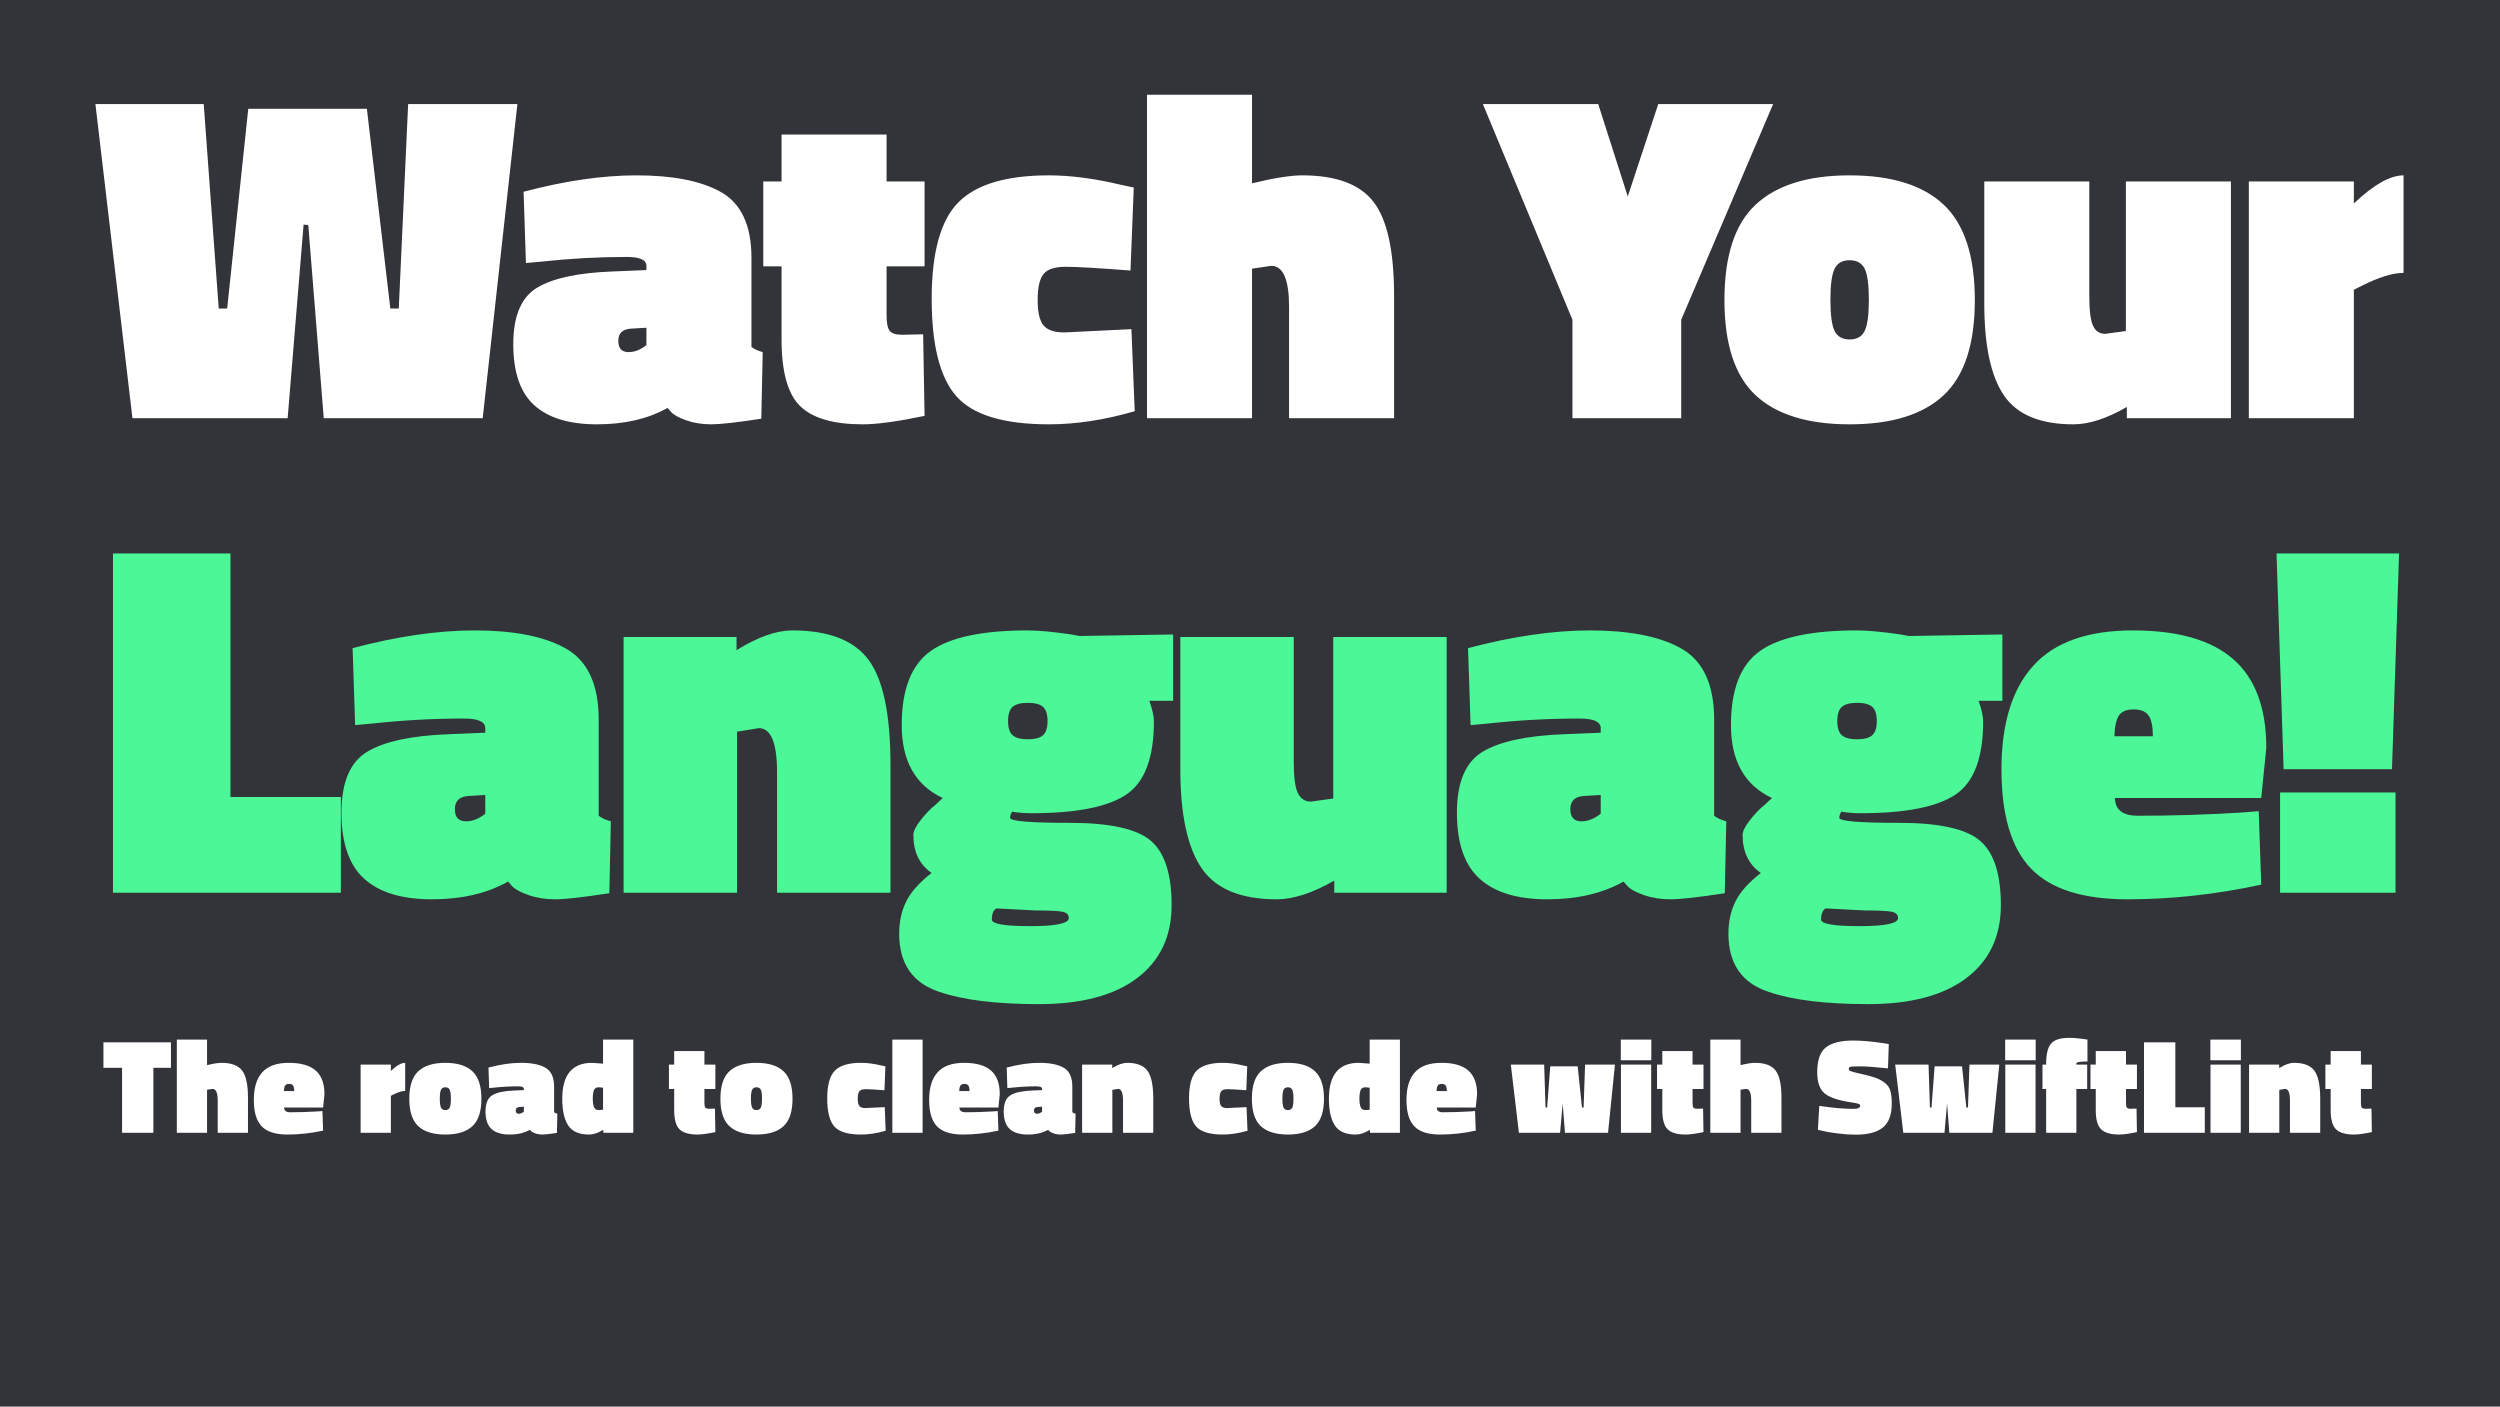
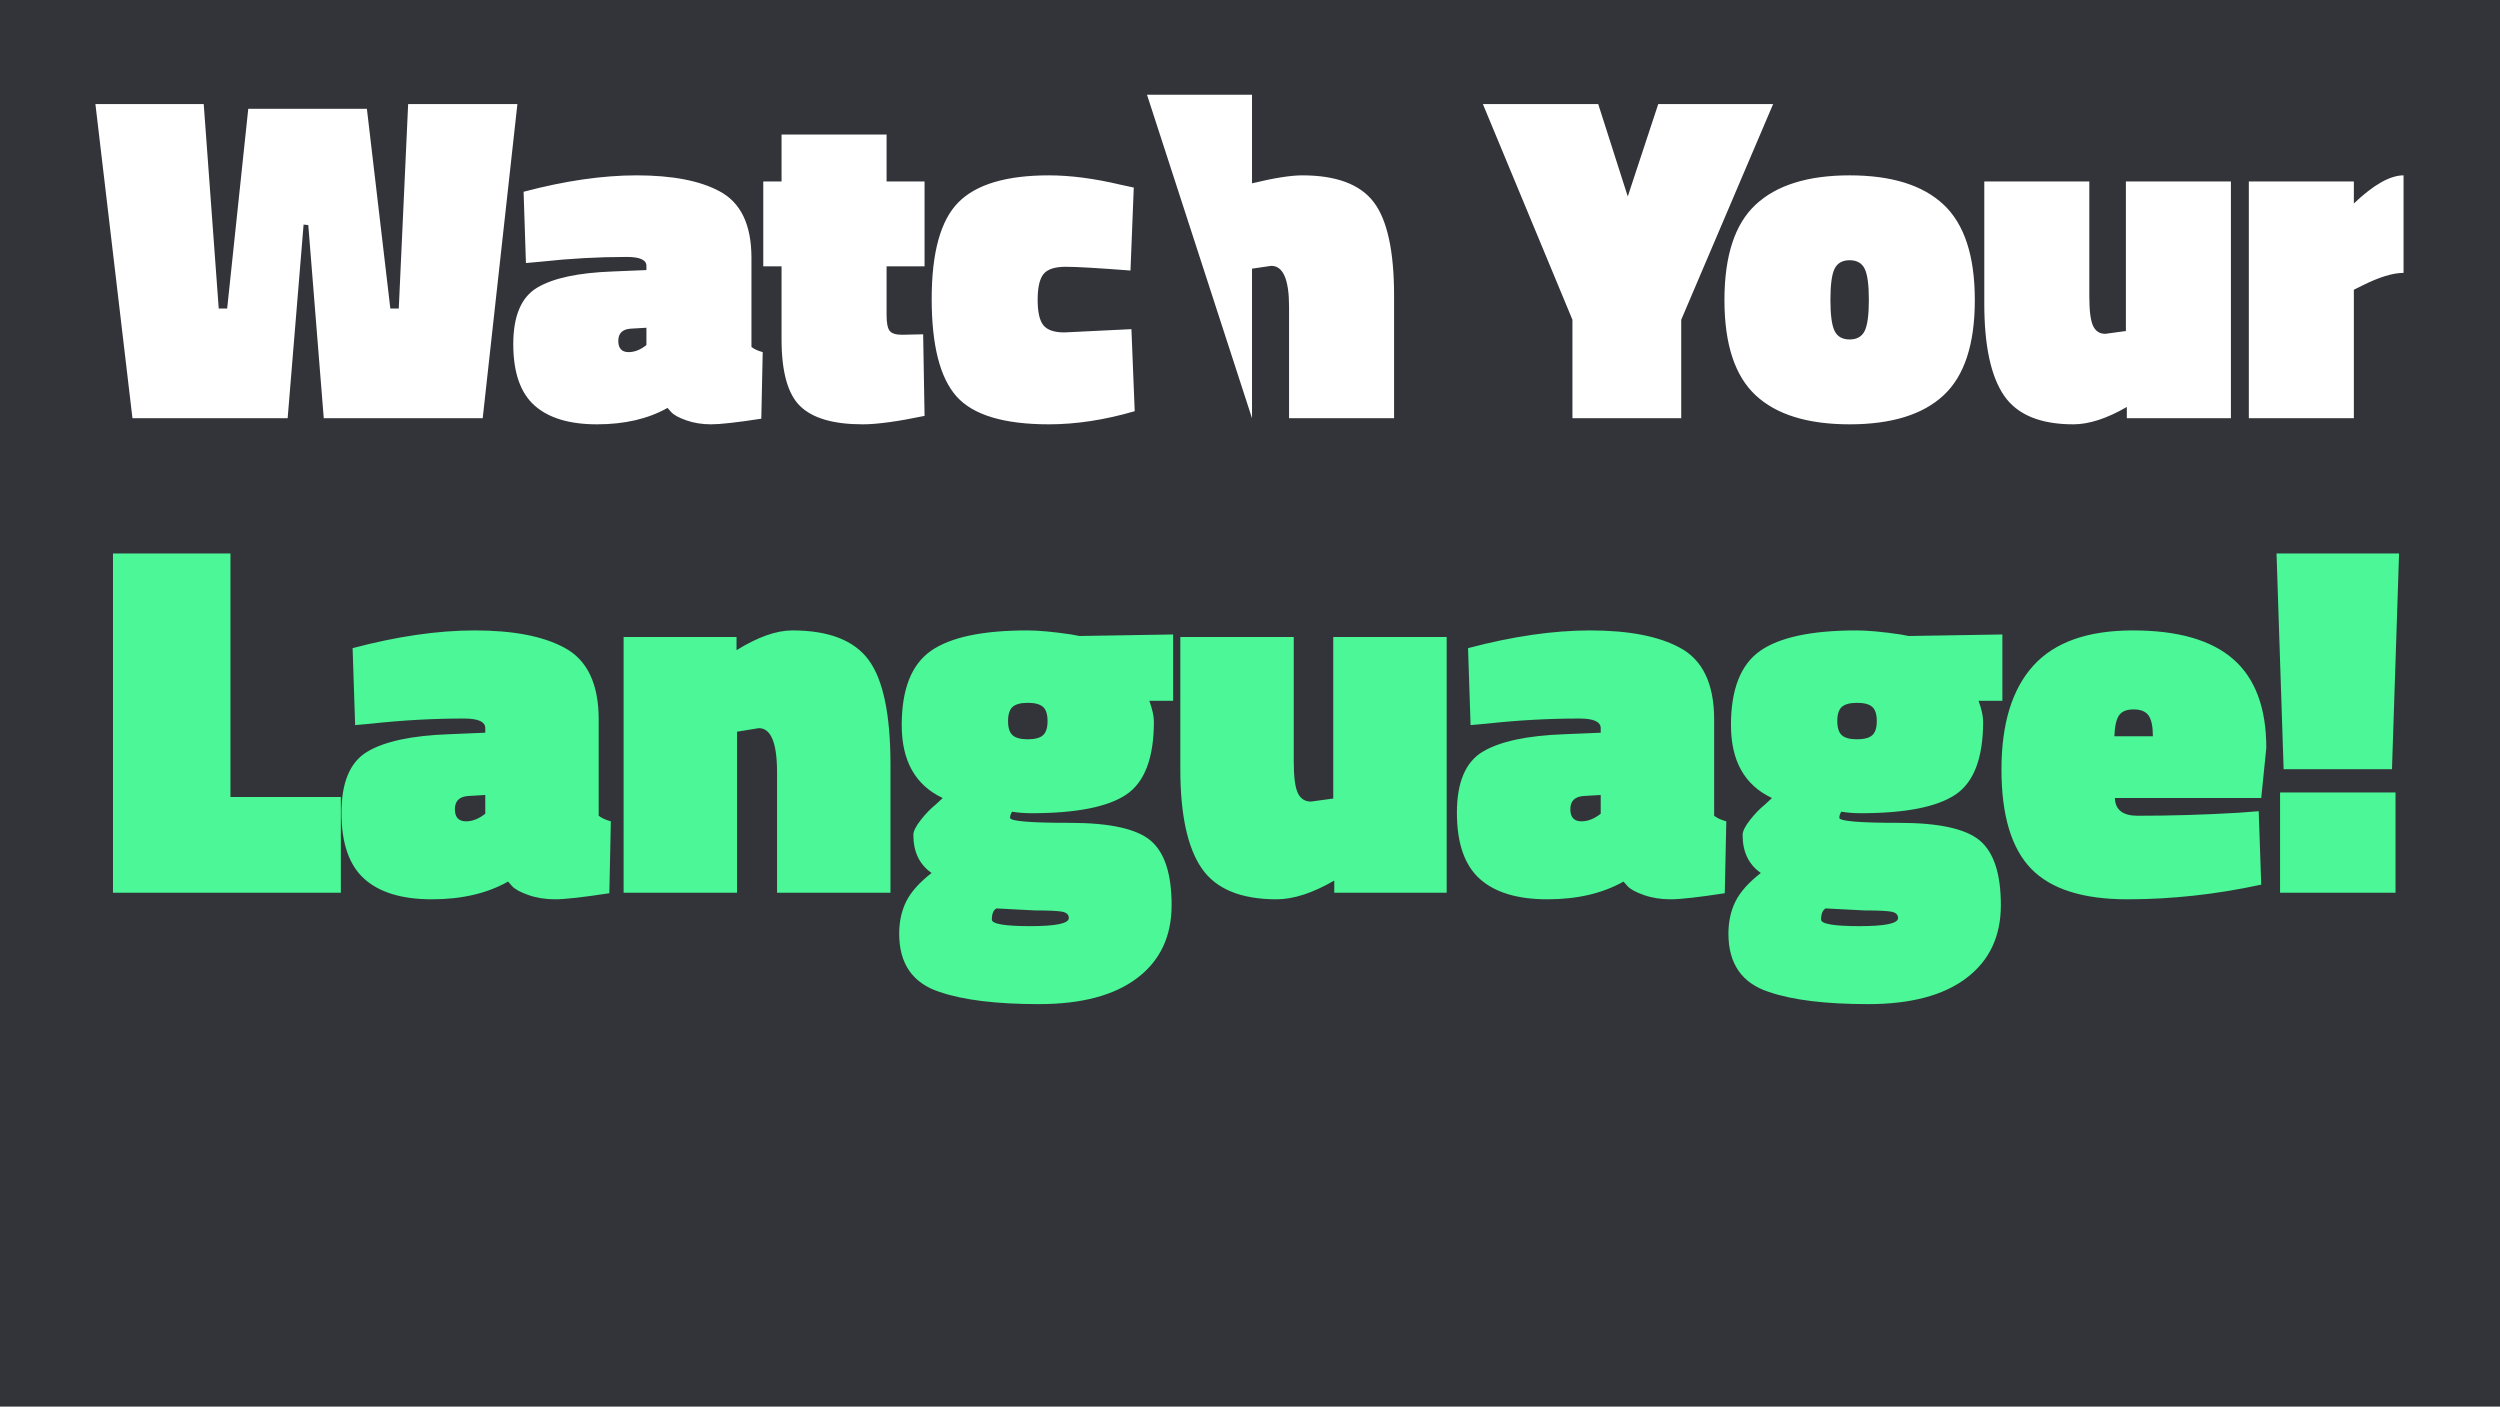
<svg xmlns="http://www.w3.org/2000/svg" width="1333px" height="750px" viewBox="0 0 1333 750" version="1.1">
  <title>presentation</title>
  <desc>Created with Sketch.</desc>
  <g id="presentation" stroke="none" stroke-width="1" fill="none" fill-rule="evenodd">
    <rect id="Rectangle" fill="#323439" x="0" y="0" width="1333" height="750" />
    <path d="M181.742,476 L60.242,476 L60.242,295.1 L122.882,295.1 L122.882,424.97 L181.742,424.97 L181.742,476 Z M319.226,383.66 L319.226,434.96 C320.846,436.22 323.006,437.21 325.706,437.93 L324.896,476.27 C310.856,478.43 301.226,479.51 296.006,479.51 C290.786,479.51 286.016,478.745 281.696,477.215 C277.376,475.685 274.496,474.11 273.056,472.49 L270.896,470.06 C259.736,476.36 246.191,479.51 230.261,479.51 C214.331,479.51 202.316,475.865 194.216,468.575 C186.116,461.285 182.066,449.54 182.066,433.34 C182.066,417.14 186.656,406.295 195.836,400.805 C205.016,395.315 219.506,392.21 239.306,391.49 L258.746,390.68 L258.746,388.25 C258.746,384.83 254.966,383.12 247.406,383.12 C231.026,383.12 214.646,384.02 198.266,385.82 L189.356,386.63 L188.006,345.59 C211.766,339.29 233.456,336.14 253.076,336.14 C273.596,336.14 289.526,339.2 300.866,345.32 C313.106,351.8 319.226,364.58 319.226,383.66 Z M248.486,437.93 C251.906,437.93 255.326,436.58 258.746,433.88 L258.746,423.89 L249.566,424.43 C244.886,424.79 242.546,427.13 242.546,431.45 C242.546,435.77 244.526,437.93 248.486,437.93 Z M392.99,476 L332.51,476 L332.51,339.65 L392.72,339.65 L392.72,346.67 C404.06,339.65 413.96,336.14 422.42,336.14 C441.86,336.14 455.45,341.405 463.19,351.935 C470.93,362.465 474.8,381.05 474.8,407.69 L474.8,476 L414.32,476 L414.32,411.74 C414.32,396.08 411.08,388.25 404.6,388.25 L392.99,390.14 L392.99,476 Z M501.044,528.92 C486.644,524.24 479.444,513.89 479.444,497.87 C479.444,491.39 480.704,485.63 483.224,480.59 C485.744,475.55 490.244,470.51 496.724,465.47 C490.244,460.97 487.004,454.22 487.004,445.22 C487.004,443.24 488.309,440.585 490.919,437.255 C493.529,433.925 496.184,431.18 498.884,429.02 L502.664,425.51 C488.084,418.67 480.794,405.71 480.794,386.63 C480.794,367.55 485.969,354.365 496.319,347.075 C506.669,339.785 523.814,336.14 547.754,336.14 C553.694,336.14 561.524,336.86 571.244,338.3 L575.564,339.11 L625.514,338.3 L625.514,373.67 L612.824,373.67 C614.444,378.17 615.254,381.86 615.254,384.74 C615.254,404.18 610.304,417.185 600.404,423.755 C590.504,430.325 573.674,433.61 549.914,433.61 C546.314,433.61 542.894,433.34 539.654,432.8 C538.934,433.88 538.574,434.96 538.574,436.04 C538.574,437.84 549.194,438.74 570.434,438.74 C591.674,438.74 606.029,441.89 613.499,448.19 C620.969,454.49 624.704,465.965 624.704,482.615 C624.704,499.265 618.584,512.225 606.344,521.495 C594.104,530.765 576.644,535.4 553.964,535.4 C531.284,535.4 513.644,533.24 501.044,528.92 Z M528.854,490.31 C528.854,492.65 535.694,493.82 549.374,493.82 C563.054,493.82 569.894,492.38 569.894,489.5 C569.894,487.7 568.724,486.575 566.384,486.125 C564.044,485.675 559.274,485.45 552.074,485.45 L531.284,484.37 C529.664,485.27 528.854,487.25 528.854,490.31 Z M539.924,392.03 C541.544,393.47 544.244,394.19 548.024,394.19 C551.804,394.19 554.504,393.47 556.124,392.03 C557.744,390.59 558.554,388.07 558.554,384.47 C558.554,380.87 557.744,378.35 556.124,376.91 C554.504,375.47 551.804,374.75 548.024,374.75 C544.244,374.75 541.544,375.47 539.924,376.91 C538.304,378.35 537.494,380.87 537.494,384.47 C537.494,388.07 538.304,390.59 539.924,392.03 Z M710.888,339.65 L771.368,339.65 L771.368,476 L711.428,476 L711.428,469.52 C699.908,476.18 689.648,479.51 680.648,479.51 C661.568,479.51 648.248,473.975 640.688,462.905 C633.128,451.835 629.348,434.24 629.348,410.12 L629.348,339.65 L689.828,339.65 L689.828,406.07 C689.828,414.17 690.548,419.75 691.988,422.81 C693.428,425.87 695.768,427.4 699.008,427.4 L710.888,425.78 L710.888,339.65 Z M913.982,383.66 L913.982,434.96 C915.602,436.22 917.762,437.21 920.462,437.93 L919.652,476.27 C905.612,478.43 895.982,479.51 890.762,479.51 C885.542,479.51 880.772,478.745 876.452,477.215 C872.132,475.685 869.252,474.11 867.812,472.49 L865.652,470.06 C854.492,476.36 840.947,479.51 825.017,479.51 C809.087,479.51 797.072,475.865 788.972,468.575 C780.872,461.285 776.822,449.54 776.822,433.34 C776.822,417.14 781.412,406.295 790.592,400.805 C799.772,395.315 814.262,392.21 834.062,391.49 L853.502,390.68 L853.502,388.25 C853.502,384.83 849.722,383.12 842.162,383.12 C825.782,383.12 809.402,384.02 793.022,385.82 L784.112,386.63 L782.762,345.59 C806.522,339.29 828.212,336.14 847.832,336.14 C868.352,336.14 884.282,339.2 895.622,345.32 C907.862,351.8 913.982,364.58 913.982,383.66 Z M843.242,437.93 C846.662,437.93 850.082,436.58 853.502,433.88 L853.502,423.89 L844.322,424.43 C839.642,424.79 837.302,427.13 837.302,431.45 C837.302,435.77 839.282,437.93 843.242,437.93 Z M943.196,528.92 C928.796,524.24 921.596,513.89 921.596,497.87 C921.596,491.39 922.856,485.63 925.376,480.59 C927.896,475.55 932.396,470.51 938.876,465.47 C932.396,460.97 929.156,454.22 929.156,445.22 C929.156,443.24 930.461,440.585 933.071,437.255 C935.681,433.925 938.336,431.18 941.036,429.02 L944.816,425.51 C930.236,418.67 922.946,405.71 922.946,386.63 C922.946,367.55 928.121,354.365 938.471,347.075 C948.821,339.785 965.966,336.14 989.906,336.14 C995.846,336.14 1003.676,336.86 1013.396,338.3 L1017.716,339.11 L1067.666,338.3 L1067.666,373.67 L1054.976,373.67 C1056.596,378.17 1057.406,381.86 1057.406,384.74 C1057.406,404.18 1052.456,417.185 1042.556,423.755 C1032.656,430.325 1015.826,433.61 992.066,433.61 C988.466,433.61 985.046,433.34 981.806,432.8 C981.086,433.88 980.726,434.96 980.726,436.04 C980.726,437.84 991.346,438.74 1012.586,438.74 C1033.826,438.74 1048.181,441.89 1055.651,448.19 C1063.121,454.49 1066.856,465.965 1066.856,482.615 C1066.856,499.265 1060.736,512.225 1048.496,521.495 C1036.256,530.765 1018.796,535.4 996.116,535.4 C973.436,535.4 955.796,533.24 943.196,528.92 Z M971.006,490.31 C971.006,492.65 977.846,493.82 991.526,493.82 C1005.206,493.82 1012.046,492.38 1012.046,489.5 C1012.046,487.7 1010.876,486.575 1008.536,486.125 C1006.196,485.675 1001.426,485.45 994.226,485.45 L973.436,484.37 C971.816,485.27 971.006,487.25 971.006,490.31 Z M982.076,392.03 C983.696,393.47 986.396,394.19 990.176,394.19 C993.956,394.19 996.656,393.47 998.276,392.03 C999.896,390.59 1000.706,388.07 1000.706,384.47 C1000.706,380.87 999.896,378.35 998.276,376.91 C996.656,375.47 993.956,374.75 990.176,374.75 C986.396,374.75 983.696,375.47 982.076,376.91 C980.456,378.35 979.646,380.87 979.646,384.47 C979.646,388.07 980.456,390.59 982.076,392.03 Z M1127.66,425.51 C1127.84,431.81 1131.89,434.96 1139.81,434.96 C1157.81,434.96 1175.81,434.42 1193.81,433.34 L1204.34,432.53 L1205.69,471.68 C1181.75,476.9 1157.945,479.51 1134.275,479.51 C1110.605,479.51 1093.505,474.065 1082.975,463.175 C1072.445,452.285 1067.18,434.645 1067.18,410.255 C1067.18,385.865 1072.85,367.415 1084.19,354.905 C1095.53,342.395 1113.215,336.14 1137.245,336.14 C1161.275,336.14 1179.14,341.27 1190.84,351.53 C1202.54,361.79 1208.39,377.54 1208.39,398.78 L1205.69,425.51 L1127.66,425.51 Z M1147.91,392.57 C1147.91,387.35 1147.145,383.66 1145.615,381.5 C1144.085,379.34 1141.43,378.26 1137.65,378.26 C1133.87,378.26 1131.26,379.34 1129.82,381.5 C1128.38,383.66 1127.57,387.35 1127.39,392.57 L1147.91,392.57 Z M1215.734,476 L1215.734,422.54 L1277.294,422.54 L1277.294,476 L1215.734,476 Z M1217.624,410.12 L1213.844,295.1 L1279.184,295.1 L1275.404,410.12 L1217.624,410.12 Z" id="Language!" fill="#4BF797" fill-rule="nonzero" />
-     <path d="M55.148,569.368 L55.148,555.76 L91.148,555.76 L91.148,569.368 L81.788,569.368 L81.788,604 L65.084,604 L65.084,569.368 L55.148,569.368 Z M110.402,604 L94.274,604 L94.274,554.32 L110.402,554.32 L110.402,567.928 C113.762,567.112 116.33,566.704 118.106,566.704 C123.338,566.704 126.998,568.072 129.086,570.808 C131.174,573.544 132.218,578.344 132.218,585.208 L132.218,604 L116.09,604 L116.09,586.864 C116.09,582.688 115.178,580.6 113.354,580.6 L110.402,581.032 L110.402,604 Z M151.472,590.536 C151.52,592.216 152.6,593.056 154.712,593.056 C159.512,593.056 164.312,592.912 169.112,592.624 L171.92,592.408 L172.28,602.848 C165.896,604.24 159.548,604.936 153.236,604.936 C146.924,604.936 142.364,603.484 139.556,600.58 C136.748,597.676 135.344,592.972 135.344,586.468 C135.344,579.964 136.856,575.044 139.88,571.708 C142.904,568.372 147.62,566.704 154.028,566.704 C160.436,566.704 165.2,568.072 168.32,570.808 C171.44,573.544 173,577.744 173,583.408 L172.28,590.536 L151.472,590.536 Z M156.872,581.752 C156.872,580.36 156.668,579.376 156.26,578.8 C155.852,578.224 155.144,577.936 154.136,577.936 C153.128,577.936 152.432,578.224 152.048,578.8 C151.664,579.376 151.448,580.36 151.4,581.752 L156.872,581.752 Z M208.411,604 L192.283,604 L192.283,567.64 L208.411,567.64 L208.411,571.024 C211.435,568.144 213.979,566.704 216.043,566.704 L216.043,581.68 C214.411,581.68 212.299,582.328 209.707,583.624 L208.411,584.272 L208.411,604 Z M222.985,571.24 C226.201,568.216 231.025,566.704 237.457,566.704 C243.889,566.704 248.701,568.204 251.893,571.204 C255.085,574.204 256.681,579.088 256.681,585.856 C256.681,592.624 255.085,597.496 251.893,600.472 C248.701,603.448 243.889,604.936 237.457,604.936 C231.025,604.936 226.213,603.448 223.021,600.472 C219.829,597.496 218.233,592.624 218.233,585.856 C218.233,579.088 219.817,574.216 222.985,571.24 Z M235.153,590.608 C235.585,591.472 236.353,591.904 237.457,591.904 C238.561,591.904 239.329,591.472 239.761,590.608 C240.193,589.744 240.409,588.148 240.409,585.82 C240.409,583.492 240.193,581.896 239.761,581.032 C239.329,580.168 238.561,579.736 237.457,579.736 C236.353,579.736 235.585,580.168 235.153,581.032 C234.721,581.896 234.505,583.492 234.505,585.82 C234.505,588.148 234.721,589.744 235.153,590.608 Z M295.447,579.376 L295.447,593.056 C295.879,593.392 296.455,593.656 297.175,593.848 L296.959,604.072 C293.215,604.648 290.647,604.936 289.255,604.936 C287.863,604.936 286.591,604.732 285.439,604.324 C284.287,603.916 283.519,603.496 283.135,603.064 L282.559,602.416 C279.583,604.096 275.971,604.936 271.723,604.936 C267.475,604.936 264.271,603.964 262.111,602.02 C259.951,600.076 258.871,596.944 258.871,592.624 C258.871,588.304 260.095,585.412 262.543,583.948 C264.991,582.484 268.855,581.656 274.135,581.464 L279.319,581.248 L279.319,580.6 C279.319,579.688 278.311,579.232 276.295,579.232 C271.927,579.232 267.559,579.472 263.191,579.952 L260.815,580.168 L260.455,569.224 C266.791,567.544 272.575,566.704 277.807,566.704 C283.279,566.704 287.527,567.52 290.551,569.152 C293.815,570.88 295.447,574.288 295.447,579.376 Z M276.583,593.848 C277.495,593.848 278.407,593.488 279.319,592.768 L279.319,590.104 L276.871,590.248 C275.623,590.344 274.999,590.968 274.999,592.12 C274.999,593.272 275.527,593.848 276.583,593.848 Z M337.669,554.32 L337.669,604 L321.757,604 L321.613,602.416 C318.973,604.096 316.453,604.936 314.053,604.936 C308.773,604.936 305.077,603.316 302.965,600.076 C300.853,596.836 299.797,592.096 299.797,585.856 C299.797,573.088 305.101,566.704 315.709,566.704 L321.541,567.136 L321.541,554.32 L337.669,554.32 Z M319.237,579.736 C317.941,579.736 317.089,580.264 316.681,581.32 C316.273,582.376 316.069,583.876 316.069,585.82 C316.069,587.764 316.285,589.264 316.717,590.32 C317.149,591.376 318.013,591.904 319.309,591.904 L321.541,591.688 L321.541,579.952 C320.485,579.808 319.717,579.736 319.237,579.736 Z M375.6,580.672 L375.6,588.16 C375.6,589.36 375.756,590.164 376.068,590.572 C376.38,590.98 377.016,591.184 377.976,591.184 L381.216,591.112 L381.432,603.64 C377.304,604.504 374.136,604.936 371.928,604.936 C367.464,604.936 364.272,604.012 362.352,602.164 C360.432,600.316 359.472,596.896 359.472,591.904 L359.472,580.672 L356.664,580.672 L356.664,567.64 L359.472,567.64 L359.472,560.44 L375.6,560.44 L375.6,567.64 L381.432,567.64 L381.432,580.672 L375.6,580.672 Z M388.878,571.24 C392.094,568.216 396.918,566.704 403.35,566.704 C409.782,566.704 414.594,568.204 417.786,571.204 C420.978,574.204 422.574,579.088 422.574,585.856 C422.574,592.624 420.978,597.496 417.786,600.472 C414.594,603.448 409.782,604.936 403.35,604.936 C396.918,604.936 392.106,603.448 388.914,600.472 C385.722,597.496 384.126,592.624 384.126,585.856 C384.126,579.088 385.71,574.216 388.878,571.24 Z M401.046,590.608 C401.478,591.472 402.246,591.904 403.35,591.904 C404.454,591.904 405.222,591.472 405.654,590.608 C406.086,589.744 406.302,588.148 406.302,585.82 C406.302,583.492 406.086,581.896 405.654,581.032 C405.222,580.168 404.454,579.736 403.35,579.736 C402.246,579.736 401.478,580.168 401.046,581.032 C400.614,581.896 400.398,583.492 400.398,585.82 C400.398,588.148 400.614,589.744 401.046,590.608 Z M459.066,566.704 C462.378,566.704 466.05,567.184 470.082,568.144 L472.098,568.576 L471.594,581.32 C466.65,580.936 463.338,580.744 461.658,580.744 C459.978,580.744 458.838,581.116 458.238,581.86 C457.638,582.604 457.338,583.924 457.338,585.82 C457.338,587.716 457.638,589.024 458.238,589.744 C458.838,590.464 459.906,590.824 461.442,590.824 L471.738,590.32 L472.242,602.92 C467.634,604.264 463.242,604.936 459.066,604.936 C452.154,604.936 447.426,603.508 444.882,600.652 C442.338,597.796 441.066,592.804 441.066,585.676 C441.066,578.548 442.434,573.604 445.17,570.844 C447.906,568.084 452.538,566.704 459.066,566.704 Z M475.8,604 L475.8,554.32 L491.928,554.32 L491.928,604 L475.8,604 Z M511.542,590.536 C511.59,592.216 512.67,593.056 514.782,593.056 C519.582,593.056 524.382,592.912 529.182,592.624 L531.99,592.408 L532.35,602.848 C525.966,604.24 519.618,604.936 513.306,604.936 C506.994,604.936 502.434,603.484 499.626,600.58 C496.818,597.676 495.414,592.972 495.414,586.468 C495.414,579.964 496.926,575.044 499.95,571.708 C502.974,568.372 507.69,566.704 514.098,566.704 C520.506,566.704 525.27,568.072 528.39,570.808 C531.51,573.544 533.07,577.744 533.07,583.408 L532.35,590.536 L511.542,590.536 Z M516.942,581.752 C516.942,580.36 516.738,579.376 516.33,578.8 C515.922,578.224 515.214,577.936 514.206,577.936 C513.198,577.936 512.502,578.224 512.118,578.8 C511.734,579.376 511.518,580.36 511.47,581.752 L516.942,581.752 Z M571.763,579.376 L571.763,593.056 C572.195,593.392 572.771,593.656 573.491,593.848 L573.275,604.072 C569.531,604.648 566.963,604.936 565.571,604.936 C564.179,604.936 562.907,604.732 561.755,604.324 C560.603,603.916 559.835,603.496 559.451,603.064 L558.875,602.416 C555.899,604.096 552.287,604.936 548.039,604.936 C543.791,604.936 540.587,603.964 538.427,602.02 C536.267,600.076 535.187,596.944 535.187,592.624 C535.187,588.304 536.411,585.412 538.859,583.948 C541.307,582.484 545.171,581.656 550.451,581.464 L555.635,581.248 L555.635,580.6 C555.635,579.688 554.627,579.232 552.611,579.232 C548.243,579.232 543.875,579.472 539.507,579.952 L537.131,580.168 L536.771,569.224 C543.107,567.544 548.891,566.704 554.123,566.704 C559.595,566.704 563.843,567.52 566.867,569.152 C570.131,570.88 571.763,574.288 571.763,579.376 Z M552.899,593.848 C553.811,593.848 554.723,593.488 555.635,592.768 L555.635,590.104 L553.187,590.248 C551.939,590.344 551.315,590.968 551.315,592.12 C551.315,593.272 551.843,593.848 552.899,593.848 Z M593.105,604 L576.977,604 L576.977,567.64 L593.033,567.64 L593.033,569.512 C596.057,567.64 598.697,566.704 600.953,566.704 C606.137,566.704 609.761,568.108 611.825,570.916 C613.889,573.724 614.921,578.68 614.921,585.784 L614.921,604 L598.793,604 L598.793,586.864 C598.793,582.688 597.929,580.6 596.201,580.6 L593.105,581.104 L593.105,604 Z M651.989,566.704 C655.301,566.704 658.973,567.184 663.005,568.144 L665.021,568.576 L664.517,581.32 C659.573,580.936 656.261,580.744 654.581,580.744 C652.901,580.744 651.761,581.116 651.161,581.86 C650.561,582.604 650.261,583.924 650.261,585.82 C650.261,587.716 650.561,589.024 651.161,589.744 C651.761,590.464 652.829,590.824 654.365,590.824 L664.661,590.32 L665.165,602.92 C660.557,604.264 656.165,604.936 651.989,604.936 C645.077,604.936 640.349,603.508 637.805,600.652 C635.261,597.796 633.989,592.804 633.989,585.676 C633.989,578.548 635.357,573.604 638.093,570.844 C640.829,568.084 645.461,566.704 651.989,566.704 Z M672.251,571.24 C675.467,568.216 680.291,566.704 686.723,566.704 C693.155,566.704 697.967,568.204 701.159,571.204 C704.351,574.204 705.947,579.088 705.947,585.856 C705.947,592.624 704.351,597.496 701.159,600.472 C697.967,603.448 693.155,604.936 686.723,604.936 C680.291,604.936 675.479,603.448 672.287,600.472 C669.095,597.496 667.499,592.624 667.499,585.856 C667.499,579.088 669.083,574.216 672.251,571.24 Z M684.419,590.608 C684.851,591.472 685.619,591.904 686.723,591.904 C687.827,591.904 688.595,591.472 689.027,590.608 C689.459,589.744 689.675,588.148 689.675,585.82 C689.675,583.492 689.459,581.896 689.027,581.032 C688.595,580.168 687.827,579.736 686.723,579.736 C685.619,579.736 684.851,580.168 684.419,581.032 C683.987,581.896 683.771,583.492 683.771,585.82 C683.771,588.148 683.987,589.744 684.419,590.608 Z M746.441,554.32 L746.441,604 L730.529,604 L730.385,602.416 C727.745,604.096 725.225,604.936 722.825,604.936 C717.545,604.936 713.849,603.316 711.737,600.076 C709.625,596.836 708.569,592.096 708.569,585.856 C708.569,573.088 713.873,566.704 724.481,566.704 L730.313,567.136 L730.313,554.32 L746.441,554.32 Z M728.009,579.736 C726.713,579.736 725.861,580.264 725.453,581.32 C725.045,582.376 724.841,583.876 724.841,585.82 C724.841,587.764 725.057,589.264 725.489,590.32 C725.921,591.376 726.785,591.904 728.081,591.904 L730.313,591.688 L730.313,579.952 C729.257,579.808 728.489,579.736 728.009,579.736 Z M766.054,590.536 C766.102,592.216 767.182,593.056 769.294,593.056 C774.094,593.056 778.894,592.912 783.694,592.624 L786.502,592.408 L786.862,602.848 C780.478,604.24 774.13,604.936 767.818,604.936 C761.506,604.936 756.946,603.484 754.138,600.58 C751.33,597.676 749.926,592.972 749.926,586.468 C749.926,579.964 751.438,575.044 754.462,571.708 C757.486,568.372 762.202,566.704 768.61,566.704 C775.018,566.704 779.782,568.072 782.902,570.808 C786.022,573.544 787.582,577.744 787.582,583.408 L786.862,590.536 L766.054,590.536 Z M771.454,581.752 C771.454,580.36 771.25,579.376 770.842,578.8 C770.434,578.224 769.726,577.936 768.718,577.936 C767.71,577.936 767.014,578.224 766.63,578.8 C766.246,579.376 766.03,580.36 765.982,581.752 L771.454,581.752 Z M805.57,567.64 L823.354,567.64 L824.074,590.536 L824.938,590.536 L826.594,568.576 L841.21,568.576 L843.514,590.536 L844.378,590.536 L845.17,567.64 L861.082,567.64 L857.41,604 L834.442,604 L833.218,588.304 L831.85,604 L809.89,604 L805.57,567.64 Z M864.28,604 L864.28,567.64 L880.408,567.64 L880.408,604 L864.28,604 Z M864.208,565.336 L864.208,554.32 L880.48,554.32 L880.48,565.336 L864.208,565.336 Z M902.47,580.672 L902.47,588.16 C902.47,589.36 902.626,590.164 902.938,590.572 C903.25,590.98 903.886,591.184 904.846,591.184 L908.086,591.112 L908.302,603.64 C904.174,604.504 901.006,604.936 898.798,604.936 C894.334,604.936 891.142,604.012 889.222,602.164 C887.302,600.316 886.342,596.896 886.342,591.904 L886.342,580.672 L883.534,580.672 L883.534,567.64 L886.342,567.64 L886.342,560.44 L902.47,560.44 L902.47,567.64 L908.302,567.64 L908.302,580.672 L902.47,580.672 Z M928.06,604 L911.932,604 L911.932,554.32 L928.06,554.32 L928.06,567.928 C931.42,567.112 933.988,566.704 935.764,566.704 C940.996,566.704 944.656,568.072 946.744,570.808 C948.832,573.544 949.876,578.344 949.876,585.208 L949.876,604 L933.748,604 L933.748,586.864 C933.748,582.688 932.836,580.6 931.012,580.6 L928.06,581.032 L928.06,604 Z M1006.671,569.656 C999.903,568.936 994.983,568.576 991.911,568.576 C988.839,568.576 987.051,568.66 986.547,568.828 C986.043,568.996 985.791,569.344 985.791,569.872 C985.791,570.4 986.079,570.808 986.655,571.096 C987.231,571.384 989.043,571.864 992.091,572.536 C995.139,573.208 997.635,573.868 999.579,574.516 C1001.523,575.164 1003.275,576.076 1004.835,577.252 C1006.395,578.428 1007.427,579.868 1007.931,581.572 C1008.435,583.276 1008.687,585.568 1008.687,588.448 C1008.687,594.4 1007.103,598.648 1003.935,601.192 C1000.767,603.736 995.991,605.008 989.607,605.008 C986.535,605.008 983.307,604.792 979.923,604.36 C976.539,603.928 973.935,603.496 972.111,603.064 L969.303,602.416 L970.023,589.672 C977.367,590.728 983.391,591.256 988.095,591.256 C990.591,591.256 991.839,590.704 991.839,589.6 C991.839,589.12 991.551,588.772 990.975,588.556 C990.399,588.34 988.839,588.04 986.295,587.656 C979.575,586.6 975.003,584.956 972.579,582.724 C970.155,580.492 968.943,576.832 968.943,571.744 C968.943,565.264 970.503,560.824 973.623,558.424 C976.743,556.024 981.543,554.824 988.023,554.824 C992.583,554.824 997.935,555.28 1004.079,556.192 L1007.103,556.696 L1006.671,569.656 Z M1010.517,567.64 L1028.301,567.64 L1029.021,590.536 L1029.885,590.536 L1031.541,568.576 L1046.157,568.576 L1048.461,590.536 L1049.325,590.536 L1050.117,567.64 L1066.029,567.64 L1062.357,604 L1039.389,604 L1038.165,588.304 L1036.797,604 L1014.837,604 L1010.517,567.64 Z M1069.227,604 L1069.227,567.64 L1085.355,567.64 L1085.355,604 L1069.227,604 Z M1069.155,565.336 L1069.155,554.32 L1085.427,554.32 L1085.427,565.336 L1069.155,565.336 Z M1107.129,580.672 L1107.129,604 L1091.001,604 L1091.001,580.672 L1089.057,580.672 L1089.057,567.64 L1091.001,567.64 L1091.001,567.352 C1091.001,562.168 1091.865,558.544 1093.593,556.48 C1095.321,554.416 1098.585,553.384 1103.385,553.384 C1105.737,553.384 1108.497,553.624 1111.665,554.104 L1113.033,554.32 L1113.033,565.984 C1109.097,565.984 1107.129,566.296 1107.129,566.92 L1107.129,567.64 L1112.889,567.64 L1112.889,580.672 L1107.129,580.672 Z M1133.583,580.672 L1133.583,588.16 C1133.583,589.36 1133.739,590.164 1134.051,590.572 C1134.363,590.98 1134.999,591.184 1135.959,591.184 L1139.199,591.112 L1139.415,603.64 C1135.287,604.504 1132.119,604.936 1129.911,604.936 C1125.447,604.936 1122.255,604.012 1120.335,602.164 C1118.415,600.316 1117.455,596.896 1117.455,591.904 L1117.455,580.672 L1114.647,580.672 L1114.647,567.64 L1117.455,567.64 L1117.455,560.44 L1133.583,560.44 L1133.583,567.64 L1139.415,567.64 L1139.415,580.672 L1133.583,580.672 Z M1175.588,604 L1143.188,604 L1143.188,555.76 L1159.892,555.76 L1159.892,590.392 L1175.588,590.392 L1175.588,604 Z M1178.642,604 L1178.642,567.64 L1194.77,567.64 L1194.77,604 L1178.642,604 Z M1178.57,565.336 L1178.57,554.32 L1194.842,554.32 L1194.842,565.336 L1178.57,565.336 Z M1215.32,604 L1199.192,604 L1199.192,567.64 L1215.248,567.64 L1215.248,569.512 C1218.272,567.64 1220.912,566.704 1223.168,566.704 C1228.352,566.704 1231.976,568.108 1234.04,570.916 C1236.104,573.724 1237.136,578.68 1237.136,585.784 L1237.136,604 L1221.008,604 L1221.008,586.864 C1221.008,582.688 1220.144,580.6 1218.416,580.6 L1215.32,581.104 L1215.32,604 Z M1258.838,580.672 L1258.838,588.16 C1258.838,589.36 1258.994,590.164 1259.306,590.572 C1259.618,590.98 1260.254,591.184 1261.214,591.184 L1264.454,591.112 L1264.67,603.64 C1260.542,604.504 1257.374,604.936 1255.166,604.936 C1250.702,604.936 1247.51,604.012 1245.59,602.164 C1243.67,600.316 1242.71,596.896 1242.71,591.904 L1242.71,580.672 L1239.902,580.672 L1239.902,567.64 L1242.71,567.64 L1242.71,560.44 L1258.838,560.44 L1258.838,567.64 L1264.67,567.64 L1264.67,580.672 L1258.838,580.672 Z" id="TheroadtocleancodewithSwiftLint" fill="#FFFFFF" fill-rule="nonzero" />
-     <path d="M70.625,223 L50.875,55.5 L108.625,55.5 L116.625,164.5 L121.125,164.5 L132.375,58 L195.625,58 L208.125,164.5 L212.625,164.5 L217.625,55.5 L275.875,55.5 L257.375,223 L172.625,223 L164.375,120 L161.875,119.75 L153.375,223 L70.625,223 Z M400.675,137.5 L400.675,185 C402.175,186.167 404.175,187.083 406.675,187.75 L405.925,223.25 C392.925,225.25 384.008,226.25 379.175,226.25 C374.342,226.25 369.925,225.542 365.925,224.125 C361.925,222.708 359.258,221.25 357.925,219.75 L355.925,217.5 C345.592,223.333 333.05,226.25 318.3,226.25 C303.55,226.25 292.425,222.875 284.925,216.125 C277.425,209.375 273.675,198.5 273.675,183.5 C273.675,168.5 277.925,158.458 286.425,153.375 C294.925,148.292 308.342,145.417 326.675,144.75 L344.675,144 L344.675,141.75 C344.675,138.583 341.175,137 334.175,137 C319.008,137 303.842,137.833 288.675,139.5 L280.425,140.25 L279.175,102.25 C301.175,96.417 321.258,93.5 339.425,93.5 C358.425,93.5 373.175,96.333 383.675,102 C395.008,108 400.675,119.833 400.675,137.5 Z M335.175,187.75 C338.342,187.75 341.508,186.5 344.675,184 L344.675,174.75 L336.175,175.25 C331.842,175.583 329.675,177.75 329.675,181.75 C329.675,185.75 331.508,187.75 335.175,187.75 Z M472.725,142 L472.725,168 C472.725,172.167 473.267,174.958 474.35,176.375 C475.433,177.792 477.642,178.5 480.975,178.5 L492.225,178.25 L492.975,221.75 C478.642,224.75 467.642,226.25 459.975,226.25 C444.475,226.25 433.392,223.042 426.725,216.625 C420.058,210.208 416.725,198.333 416.725,181 L416.725,142 L406.975,142 L406.975,96.75 L416.725,96.75 L416.725,71.75 L472.725,71.75 L472.725,96.75 L492.975,96.75 L492.975,142 L472.725,142 Z M559.275,93.5 C570.775,93.5 583.525,95.167 597.525,98.5 L604.525,100 L602.775,144.25 C585.608,142.917 574.108,142.25 568.275,142.25 C562.442,142.25 558.483,143.542 556.4,146.125 C554.317,148.708 553.275,153.292 553.275,159.875 C553.275,166.458 554.317,171 556.4,173.5 C558.483,176 562.192,177.25 567.525,177.25 L603.275,175.5 L605.025,219.25 C589.025,223.917 573.775,226.25 559.275,226.25 C535.275,226.25 518.858,221.292 510.025,211.375 C501.192,201.458 496.775,184.125 496.775,159.375 C496.775,134.625 501.525,117.458 511.025,107.875 C520.525,98.292 536.608,93.5 559.275,93.5 Z M667.575,223 L611.575,223 L611.575,50.5 L667.575,50.5 L667.575,97.75 C679.242,94.917 688.158,93.5 694.325,93.5 C712.492,93.5 725.2,98.25 732.45,107.75 C739.7,117.25 743.325,133.917 743.325,157.75 L743.325,223 L687.325,223 L687.325,163.5 C687.325,149 684.158,141.75 677.825,141.75 L667.575,143.25 L667.575,223 Z M896.425,223 L838.425,223 L838.425,170.5 L790.675,55.5 L852.175,55.5 L867.925,104.75 L884.175,55.5 L945.425,55.5 L896.425,170.5 L896.425,223 Z M935.975,109.25 C947.142,98.75 963.892,93.5 986.225,93.5 C1008.558,93.5 1025.267,98.708 1036.35,109.125 C1047.433,119.542 1052.975,136.5 1052.975,160 C1052.975,183.5 1047.433,200.417 1036.35,210.75 C1025.267,221.083 1008.558,226.25 986.225,226.25 C963.892,226.25 947.183,221.083 936.1,210.75 C925.017,200.417 919.475,183.5 919.475,160 C919.475,136.5 924.975,119.583 935.975,109.25 Z M978.225,176.5 C979.725,179.5 982.392,181 986.225,181 C990.058,181 992.725,179.5 994.225,176.5 C995.725,173.5 996.475,167.958 996.475,159.875 C996.475,151.792 995.725,146.25 994.225,143.25 C992.725,140.25 990.058,138.75 986.225,138.75 C982.392,138.75 979.725,140.25 978.225,143.25 C976.725,146.25 975.975,151.792 975.975,159.875 C975.975,167.958 976.725,173.5 978.225,176.5 Z M1133.525,96.75 L1189.525,96.75 L1189.525,223 L1134.025,223 L1134.025,217 C1123.358,223.167 1113.858,226.25 1105.525,226.25 C1087.858,226.25 1075.525,221.125 1068.525,210.875 C1061.525,200.625 1058.025,184.333 1058.025,162 L1058.025,96.75 L1114.025,96.75 L1114.025,158.25 C1114.025,165.75 1114.692,170.917 1116.025,173.75 C1117.358,176.583 1119.525,178 1122.525,178 L1133.525,176.5 L1133.525,96.75 Z M1255.075,223 L1199.075,223 L1199.075,96.75 L1255.075,96.75 L1255.075,108.5 C1265.575,98.5 1274.408,93.5 1281.575,93.5 L1281.575,145.5 C1275.908,145.5 1268.575,147.75 1259.575,152.25 L1255.075,154.5 L1255.075,223 Z" id="WatchYour" fill="#FFFFFF" fill-rule="nonzero" />
+     <path d="M70.625,223 L50.875,55.5 L108.625,55.5 L116.625,164.5 L121.125,164.5 L132.375,58 L195.625,58 L208.125,164.5 L212.625,164.5 L217.625,55.5 L275.875,55.5 L257.375,223 L172.625,223 L164.375,120 L161.875,119.75 L153.375,223 L70.625,223 Z M400.675,137.5 L400.675,185 C402.175,186.167 404.175,187.083 406.675,187.75 L405.925,223.25 C392.925,225.25 384.008,226.25 379.175,226.25 C374.342,226.25 369.925,225.542 365.925,224.125 C361.925,222.708 359.258,221.25 357.925,219.75 L355.925,217.5 C345.592,223.333 333.05,226.25 318.3,226.25 C303.55,226.25 292.425,222.875 284.925,216.125 C277.425,209.375 273.675,198.5 273.675,183.5 C273.675,168.5 277.925,158.458 286.425,153.375 C294.925,148.292 308.342,145.417 326.675,144.75 L344.675,144 L344.675,141.75 C344.675,138.583 341.175,137 334.175,137 C319.008,137 303.842,137.833 288.675,139.5 L280.425,140.25 L279.175,102.25 C301.175,96.417 321.258,93.5 339.425,93.5 C358.425,93.5 373.175,96.333 383.675,102 C395.008,108 400.675,119.833 400.675,137.5 Z M335.175,187.75 C338.342,187.75 341.508,186.5 344.675,184 L344.675,174.75 L336.175,175.25 C331.842,175.583 329.675,177.75 329.675,181.75 C329.675,185.75 331.508,187.75 335.175,187.75 Z M472.725,142 L472.725,168 C472.725,172.167 473.267,174.958 474.35,176.375 C475.433,177.792 477.642,178.5 480.975,178.5 L492.225,178.25 L492.975,221.75 C478.642,224.75 467.642,226.25 459.975,226.25 C444.475,226.25 433.392,223.042 426.725,216.625 C420.058,210.208 416.725,198.333 416.725,181 L416.725,142 L406.975,142 L406.975,96.75 L416.725,96.75 L416.725,71.75 L472.725,71.75 L472.725,96.75 L492.975,96.75 L492.975,142 L472.725,142 Z M559.275,93.5 C570.775,93.5 583.525,95.167 597.525,98.5 L604.525,100 L602.775,144.25 C585.608,142.917 574.108,142.25 568.275,142.25 C562.442,142.25 558.483,143.542 556.4,146.125 C554.317,148.708 553.275,153.292 553.275,159.875 C553.275,166.458 554.317,171 556.4,173.5 C558.483,176 562.192,177.25 567.525,177.25 L603.275,175.5 L605.025,219.25 C589.025,223.917 573.775,226.25 559.275,226.25 C535.275,226.25 518.858,221.292 510.025,211.375 C501.192,201.458 496.775,184.125 496.775,159.375 C496.775,134.625 501.525,117.458 511.025,107.875 C520.525,98.292 536.608,93.5 559.275,93.5 Z M667.575,223 L611.575,50.5 L667.575,50.5 L667.575,97.75 C679.242,94.917 688.158,93.5 694.325,93.5 C712.492,93.5 725.2,98.25 732.45,107.75 C739.7,117.25 743.325,133.917 743.325,157.75 L743.325,223 L687.325,223 L687.325,163.5 C687.325,149 684.158,141.75 677.825,141.75 L667.575,143.25 L667.575,223 Z M896.425,223 L838.425,223 L838.425,170.5 L790.675,55.5 L852.175,55.5 L867.925,104.75 L884.175,55.5 L945.425,55.5 L896.425,170.5 L896.425,223 Z M935.975,109.25 C947.142,98.75 963.892,93.5 986.225,93.5 C1008.558,93.5 1025.267,98.708 1036.35,109.125 C1047.433,119.542 1052.975,136.5 1052.975,160 C1052.975,183.5 1047.433,200.417 1036.35,210.75 C1025.267,221.083 1008.558,226.25 986.225,226.25 C963.892,226.25 947.183,221.083 936.1,210.75 C925.017,200.417 919.475,183.5 919.475,160 C919.475,136.5 924.975,119.583 935.975,109.25 Z M978.225,176.5 C979.725,179.5 982.392,181 986.225,181 C990.058,181 992.725,179.5 994.225,176.5 C995.725,173.5 996.475,167.958 996.475,159.875 C996.475,151.792 995.725,146.25 994.225,143.25 C992.725,140.25 990.058,138.75 986.225,138.75 C982.392,138.75 979.725,140.25 978.225,143.25 C976.725,146.25 975.975,151.792 975.975,159.875 C975.975,167.958 976.725,173.5 978.225,176.5 Z M1133.525,96.75 L1189.525,96.75 L1189.525,223 L1134.025,223 L1134.025,217 C1123.358,223.167 1113.858,226.25 1105.525,226.25 C1087.858,226.25 1075.525,221.125 1068.525,210.875 C1061.525,200.625 1058.025,184.333 1058.025,162 L1058.025,96.75 L1114.025,96.75 L1114.025,158.25 C1114.025,165.75 1114.692,170.917 1116.025,173.75 C1117.358,176.583 1119.525,178 1122.525,178 L1133.525,176.5 L1133.525,96.75 Z M1255.075,223 L1199.075,223 L1199.075,96.75 L1255.075,96.75 L1255.075,108.5 C1265.575,98.5 1274.408,93.5 1281.575,93.5 L1281.575,145.5 C1275.908,145.5 1268.575,147.75 1259.575,152.25 L1255.075,154.5 L1255.075,223 Z" id="WatchYour" fill="#FFFFFF" fill-rule="nonzero" />
  </g>
</svg>